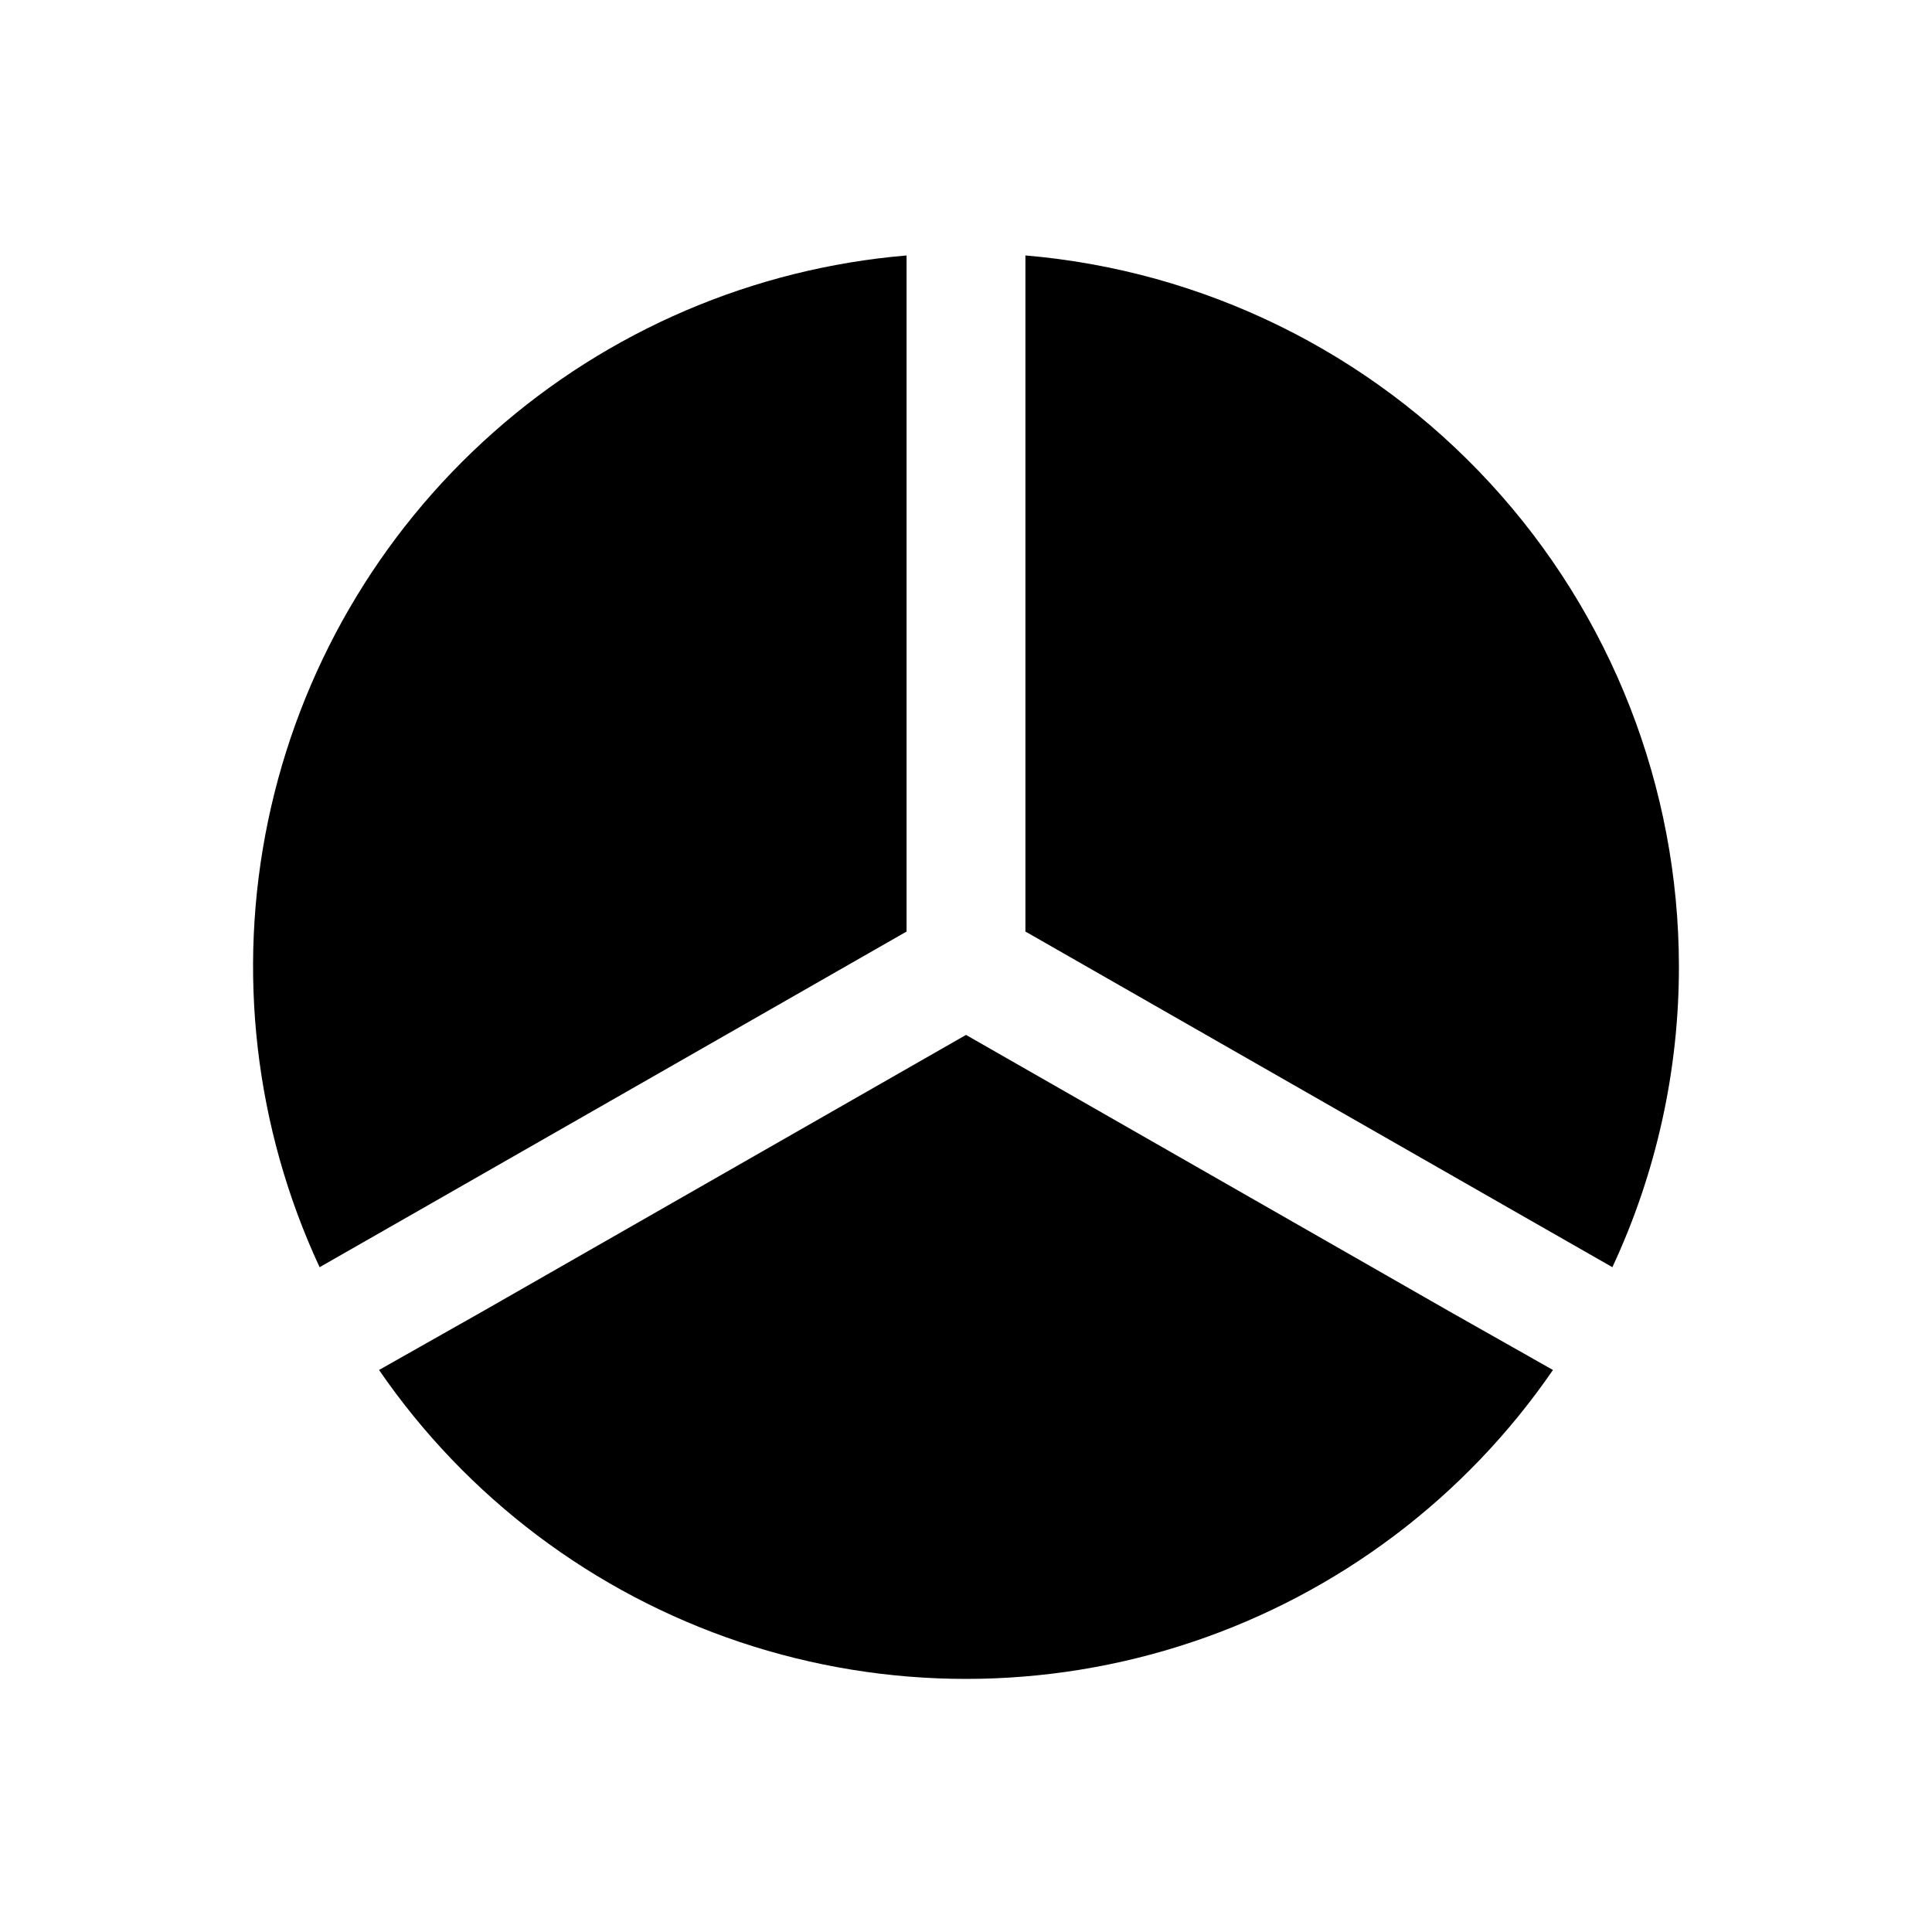
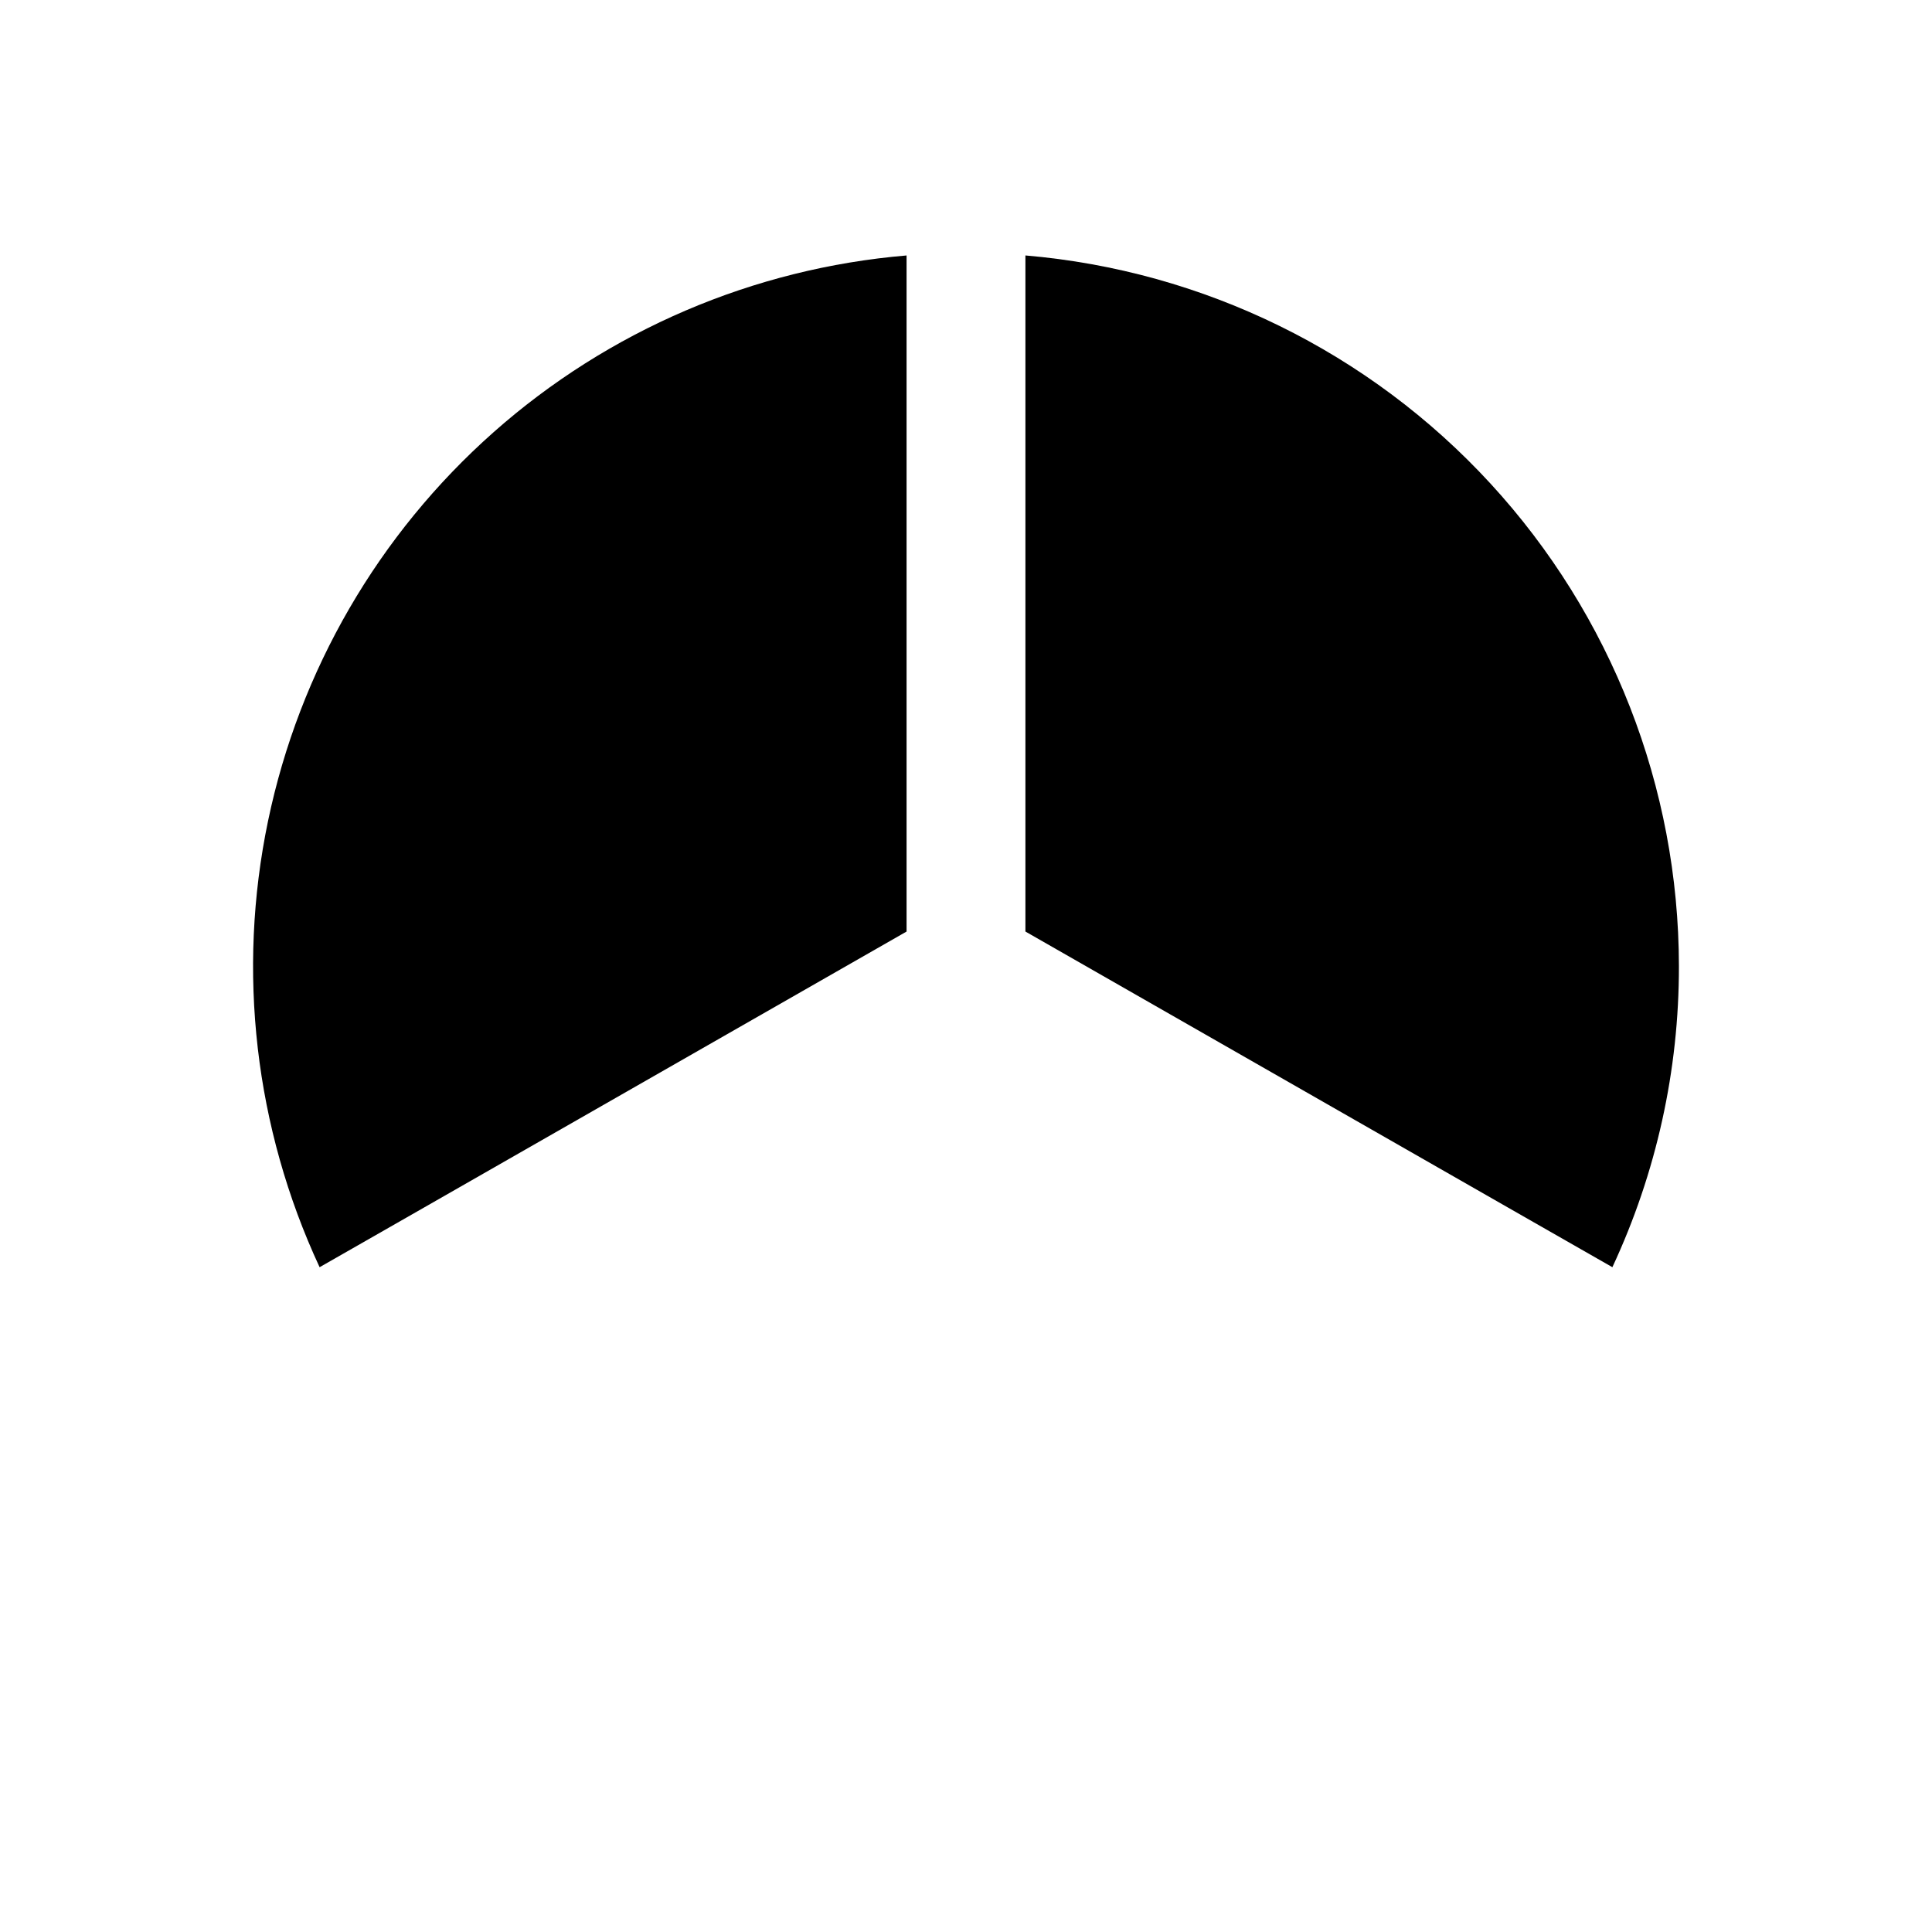
<svg xmlns="http://www.w3.org/2000/svg" fill="#000000" width="800px" height="800px" version="1.1" viewBox="144 144 512 512">
  <g>
-     <path d="m555.55 507.06c-23.207 33.789-56.785 59.102-95.656 72.109-38.871 13.012-80.922 13.012-119.79 0-38.871-13.008-72.445-38.32-95.652-72.109l27.551-15.586 128-73.211 128 73.211z" />
    <path d="m588.93 400c0.047 27.578-5.973 54.828-17.633 79.82l-27.551-15.742-128-73.211v-179.17c47.195 4.016 91.172 25.582 123.24 60.445 32.062 34.863 49.887 80.488 49.945 127.86z" />
    <path d="m384.25 211.7v179.17l-128 73.211-27.551 15.742c-17.172-36.926-21.965-78.41-13.66-118.28 8.305-39.867 29.262-75.988 59.75-102.99s68.879-43.43 109.46-46.852z" />
  </g>
</svg>